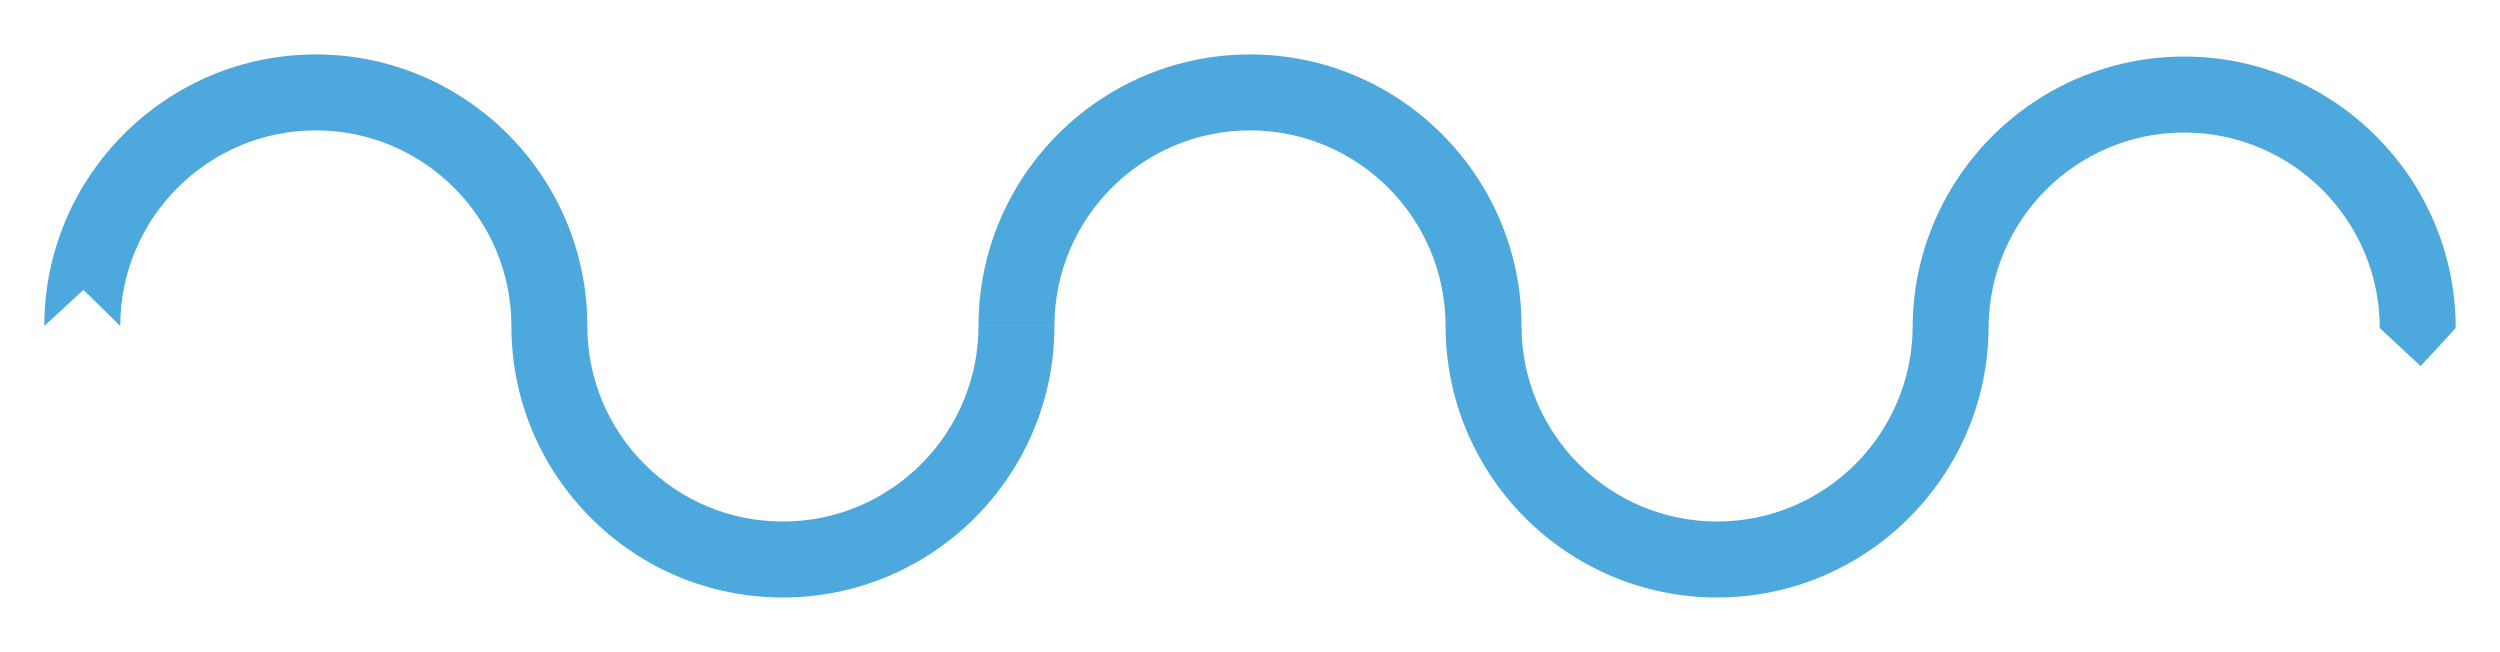
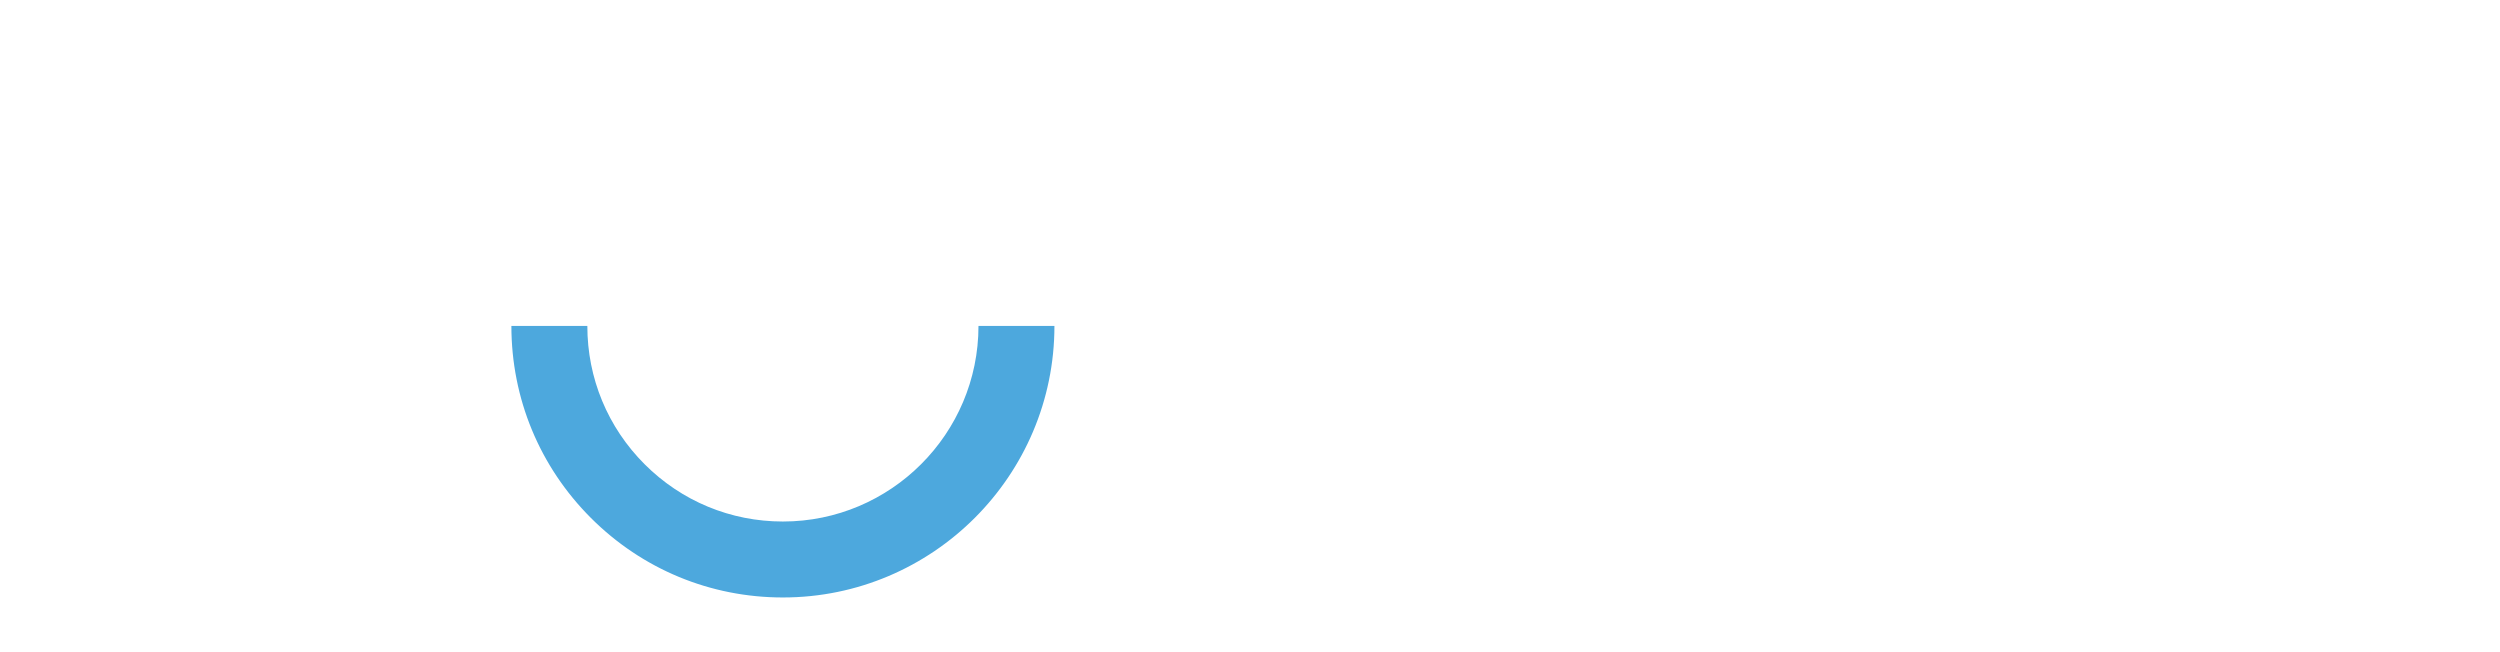
<svg xmlns="http://www.w3.org/2000/svg" fill="#4da8dd" height="343.333" viewBox="0 0 1316.667 343.333" width="1316.667">
  <g>
-     <path d="M166.333,28.667c-78.85,0-143,64.149-143,143l20.619-19l19.381,19c0-56.794,46.206-103,103-103s103,46.206,103,103h40 C309.334,92.816,245.184,28.667,166.333,28.667z" />
    <path d="M412.333,274.667c-27.512,0-53.378-10.714-72.832-30.168c-19.455-19.454-30.168-45.32-30.168-72.833l-40,0 c0,38.196,14.874,74.106,41.883,101.116c27.009,27.009,62.92,41.884,101.117,41.884c78.85,0,143-64.149,143-143h-40 C515.333,228.461,469.128,274.667,412.333,274.667z" />
-     <path d="M658.333,28.667c-78.851,0-143,64.149-143,143h40c0-56.794,46.206-103,103-103c56.794,0,103,46.206,103,103h40 C801.334,92.816,737.184,28.667,658.333,28.667z" />
-     <path d="M1150.333,29.794c-78.475,0-142.388,63.538-142.995,141.873h-0.004c0,56.794-46.206,103-103.001,103 c-56.794,0-102.999-46.206-102.999-103l-40,0c0,78.851,64.149,143,143,143c78.475,0,142.389-63.538,142.996-141.873h0.004 c0-56.794,46.206-103,103-103s103,46.206,103,103l21.539,20l18.461-20C1293.334,93.944,1229.183,29.794,1150.333,29.794z" />
  </g>
</svg>